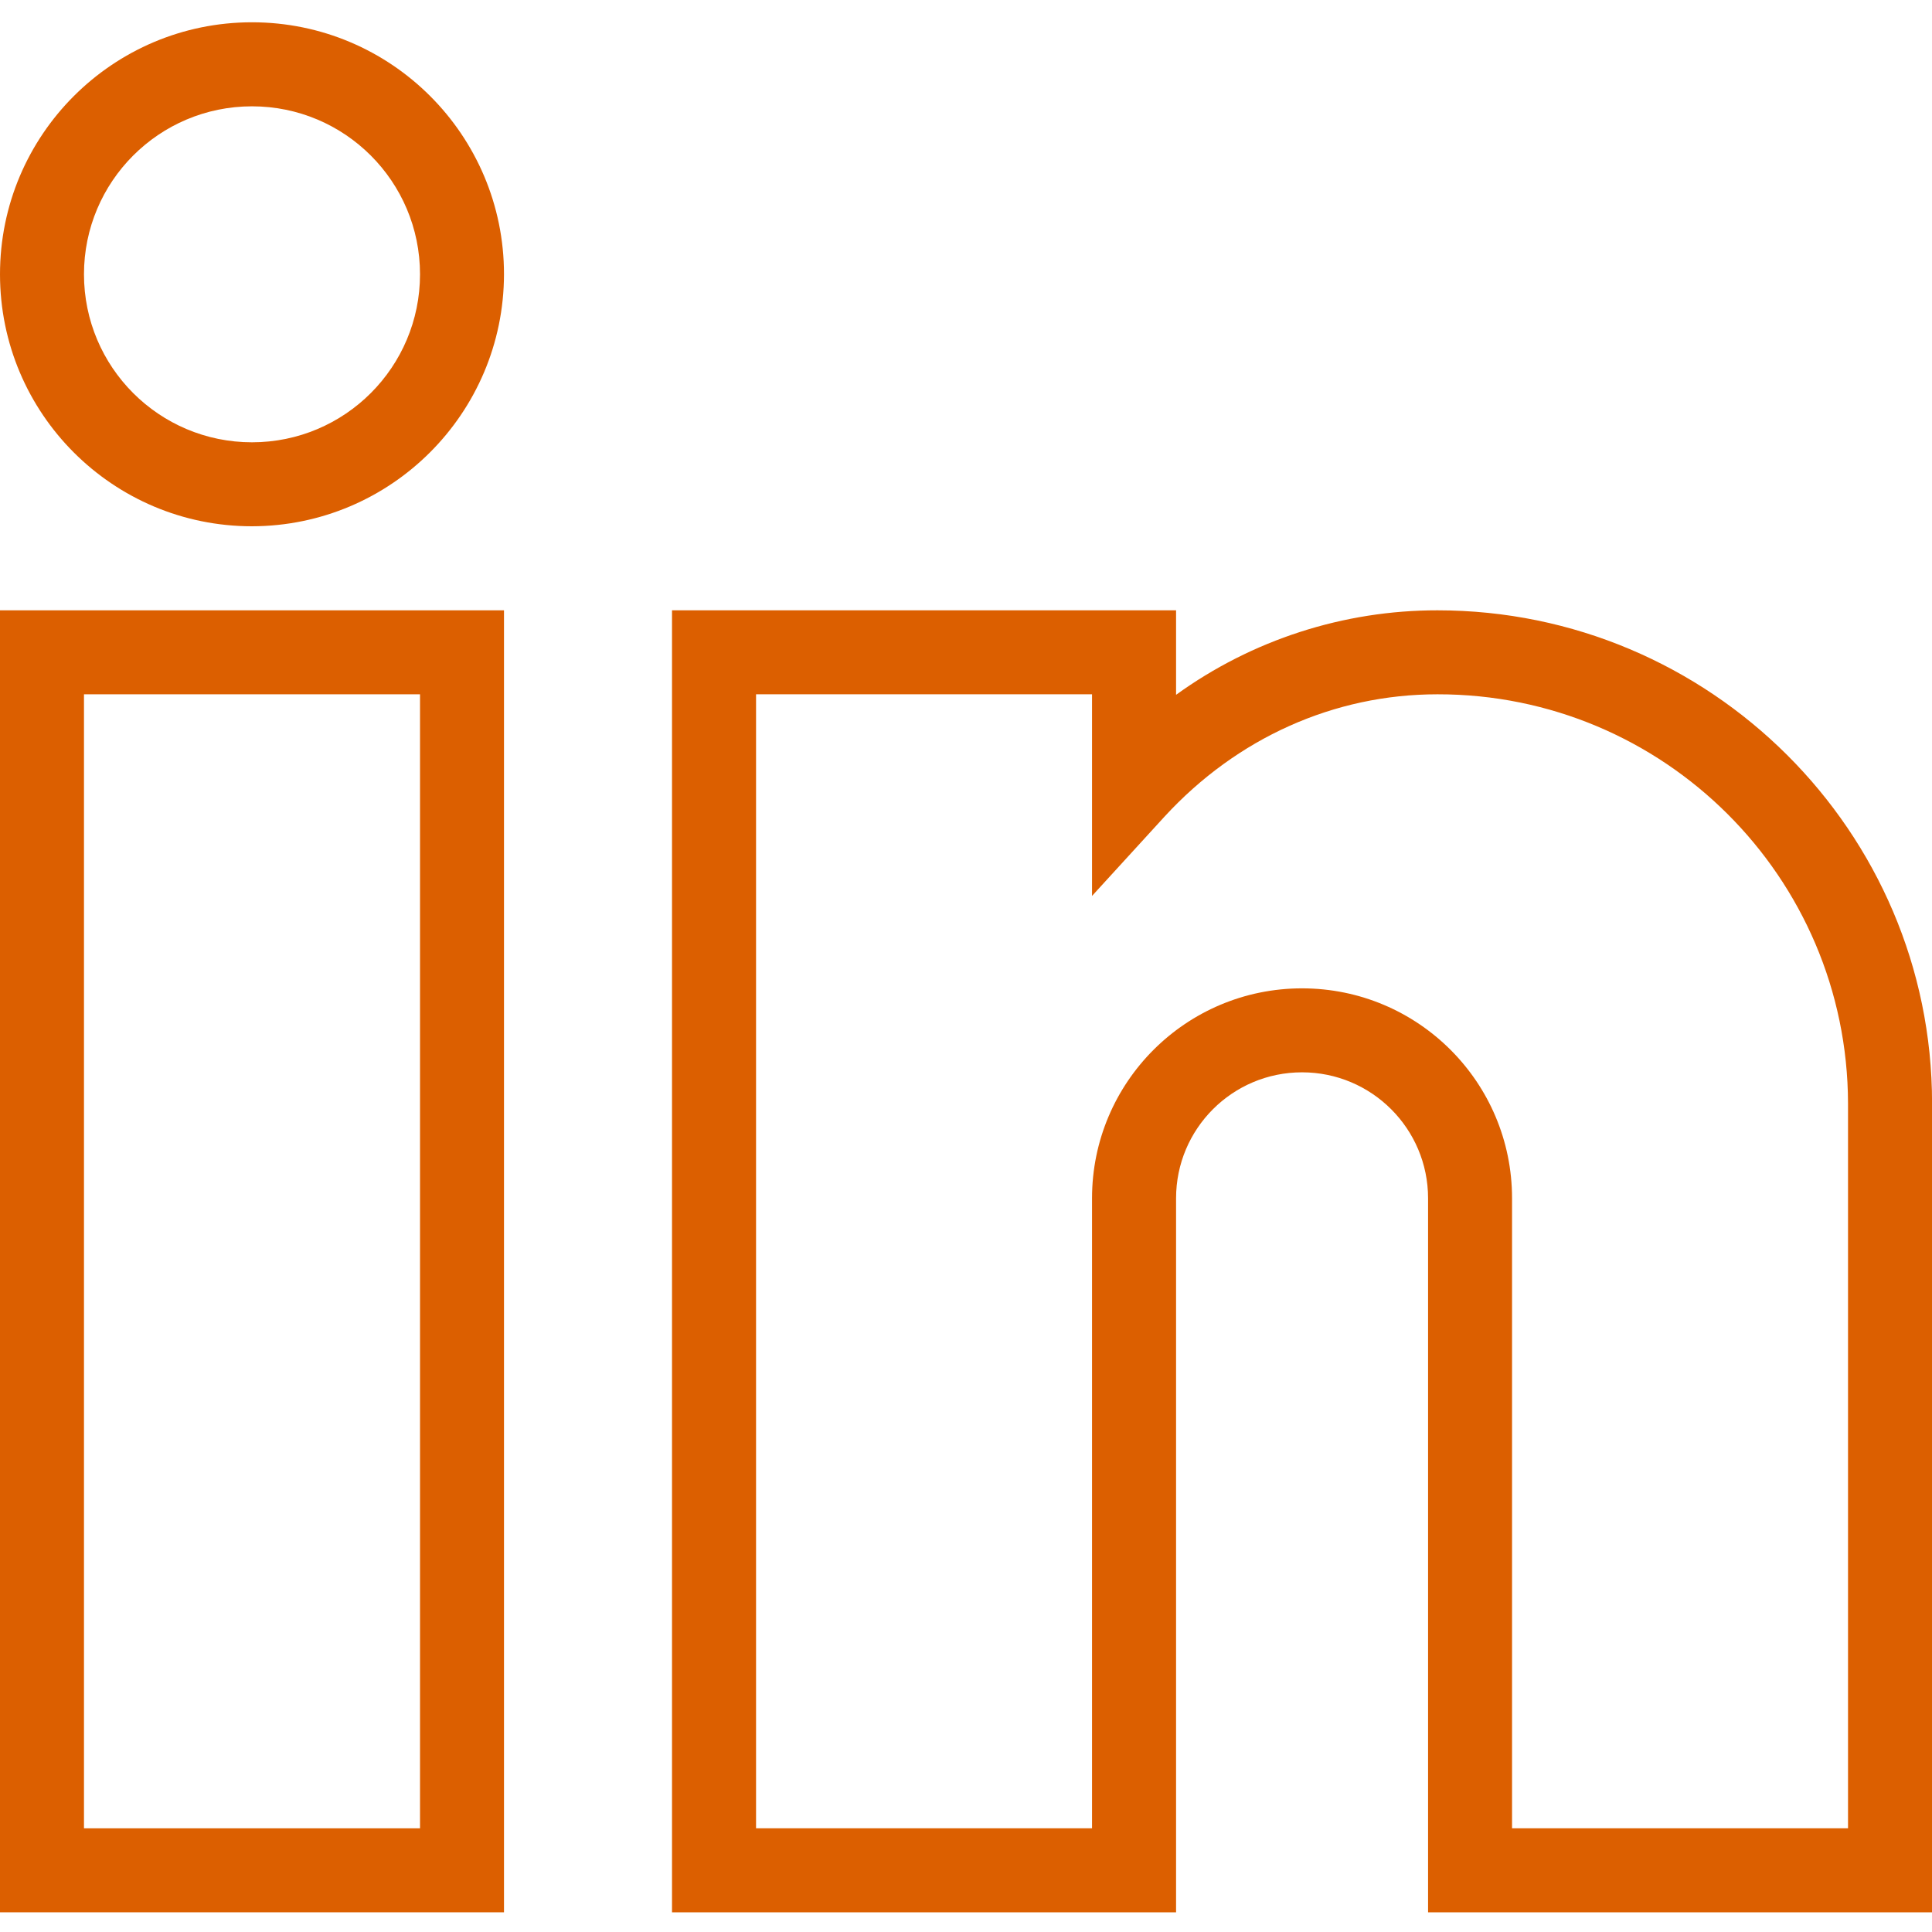
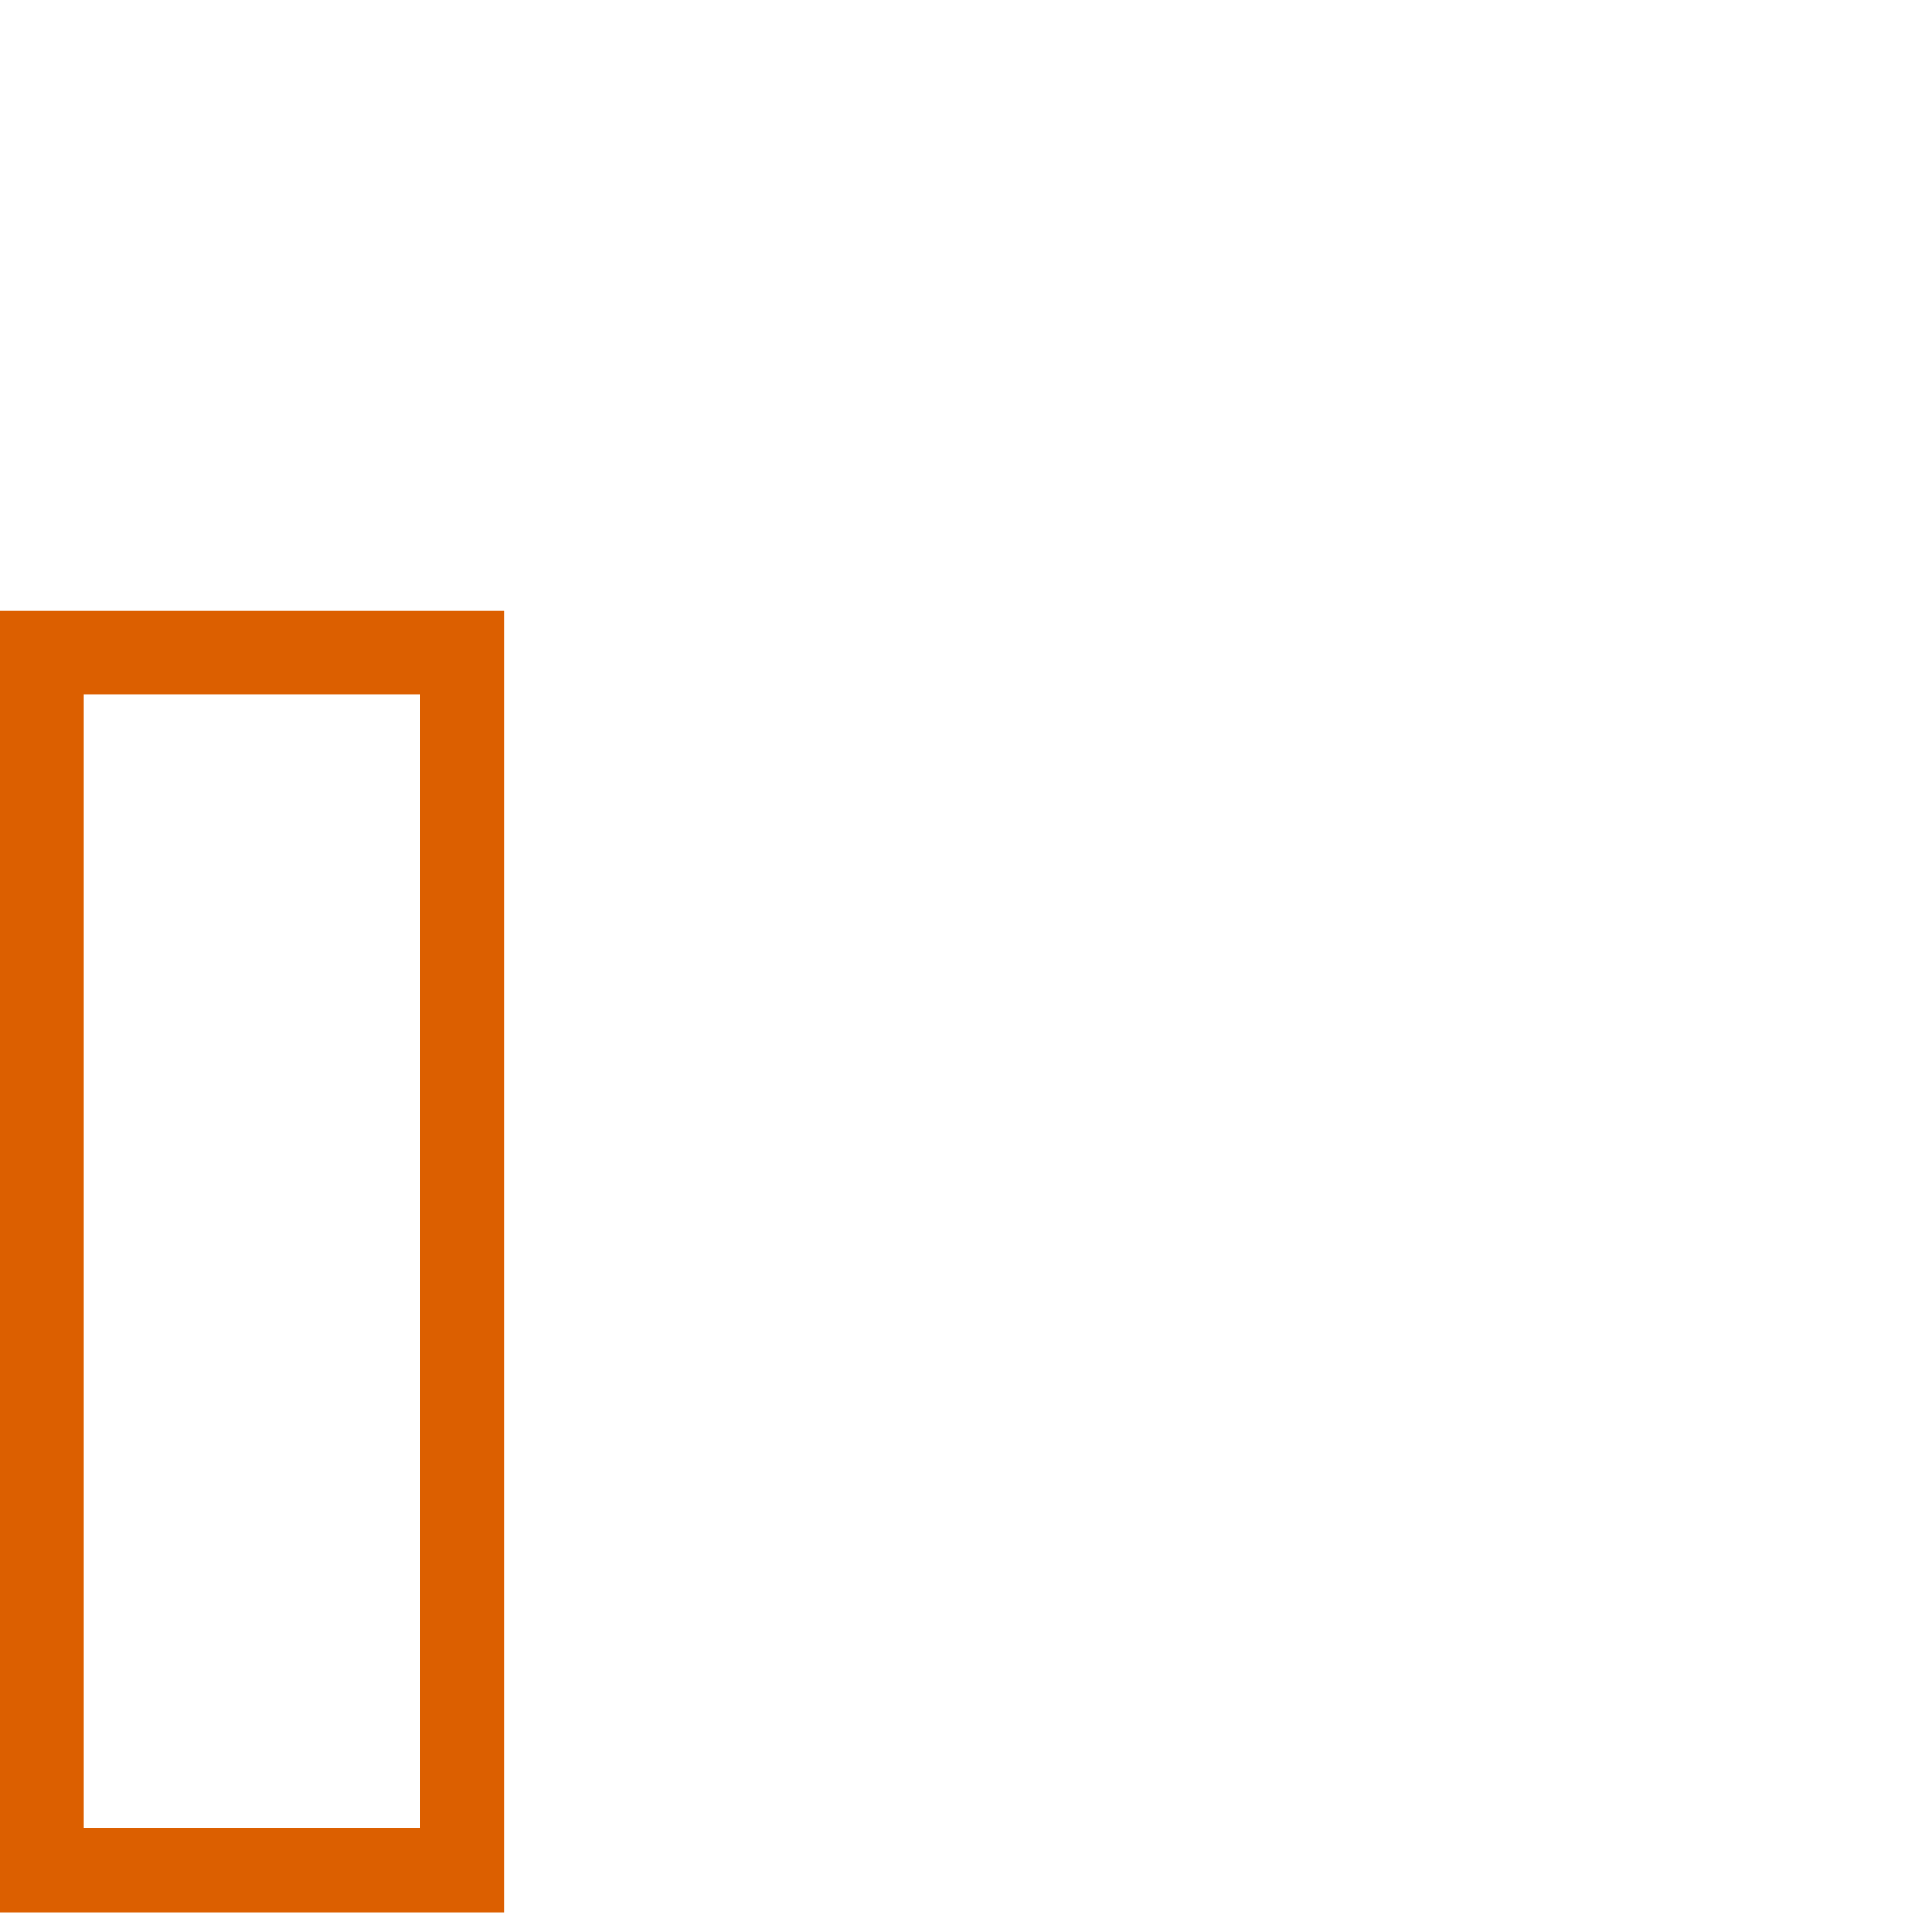
<svg xmlns="http://www.w3.org/2000/svg" width="30" height="30" viewBox="0 0 30 30" fill="none">
  <g clip-path="url(#clip0_2231_68)">
-     <path d="M7.826 29.694H0V9.477H7.826V29.694ZM1.304 28.39H6.522V10.781H1.304V28.39Z" fill="#dc5f00" />
-     <path d="M30.001 29.694H22.175V18.607C22.175 17.527 21.299 16.651 20.218 16.651C19.137 16.651 18.262 17.527 18.262 18.607V29.694H10.435V9.477H18.262V10.789C19.443 9.935 20.864 9.476 22.321 9.477C26.552 9.477 30.001 12.909 30.001 17.132V29.694ZM23.479 28.39H28.696V17.132C28.687 13.619 25.835 10.777 22.321 10.781C20.715 10.781 19.207 11.458 18.082 12.681L16.957 13.912V10.781H11.74V28.39H16.957V18.607C16.957 16.806 18.417 15.347 20.218 15.347C22.019 15.347 23.479 16.806 23.479 18.607V28.39Z" fill="#dc5f00" />
-     <path d="M3.913 8.172C1.752 8.172 0 6.42 0 4.259C0 2.098 1.752 0.346 3.913 0.346C6.074 0.346 7.826 2.098 7.826 4.259C7.822 6.419 6.072 8.168 3.913 8.172ZM3.913 1.651C2.472 1.651 1.304 2.819 1.304 4.259C1.304 5.7 2.472 6.868 3.913 6.868C5.354 6.868 6.522 5.7 6.522 4.259C6.522 2.819 5.354 1.651 3.913 1.651Z" fill="#dc5f00" />
+     <path d="M7.826 29.694H0V9.477H7.826V29.694ZM1.304 28.39H6.522V10.781H1.304V28.39" fill="#dc5f00" />
  </g>
  <defs>
    <clipPath id="clip0_2231_68">
      <rect width="30" height="30" fill="#dc5f00" />
    </clipPath>
  </defs>
</svg>